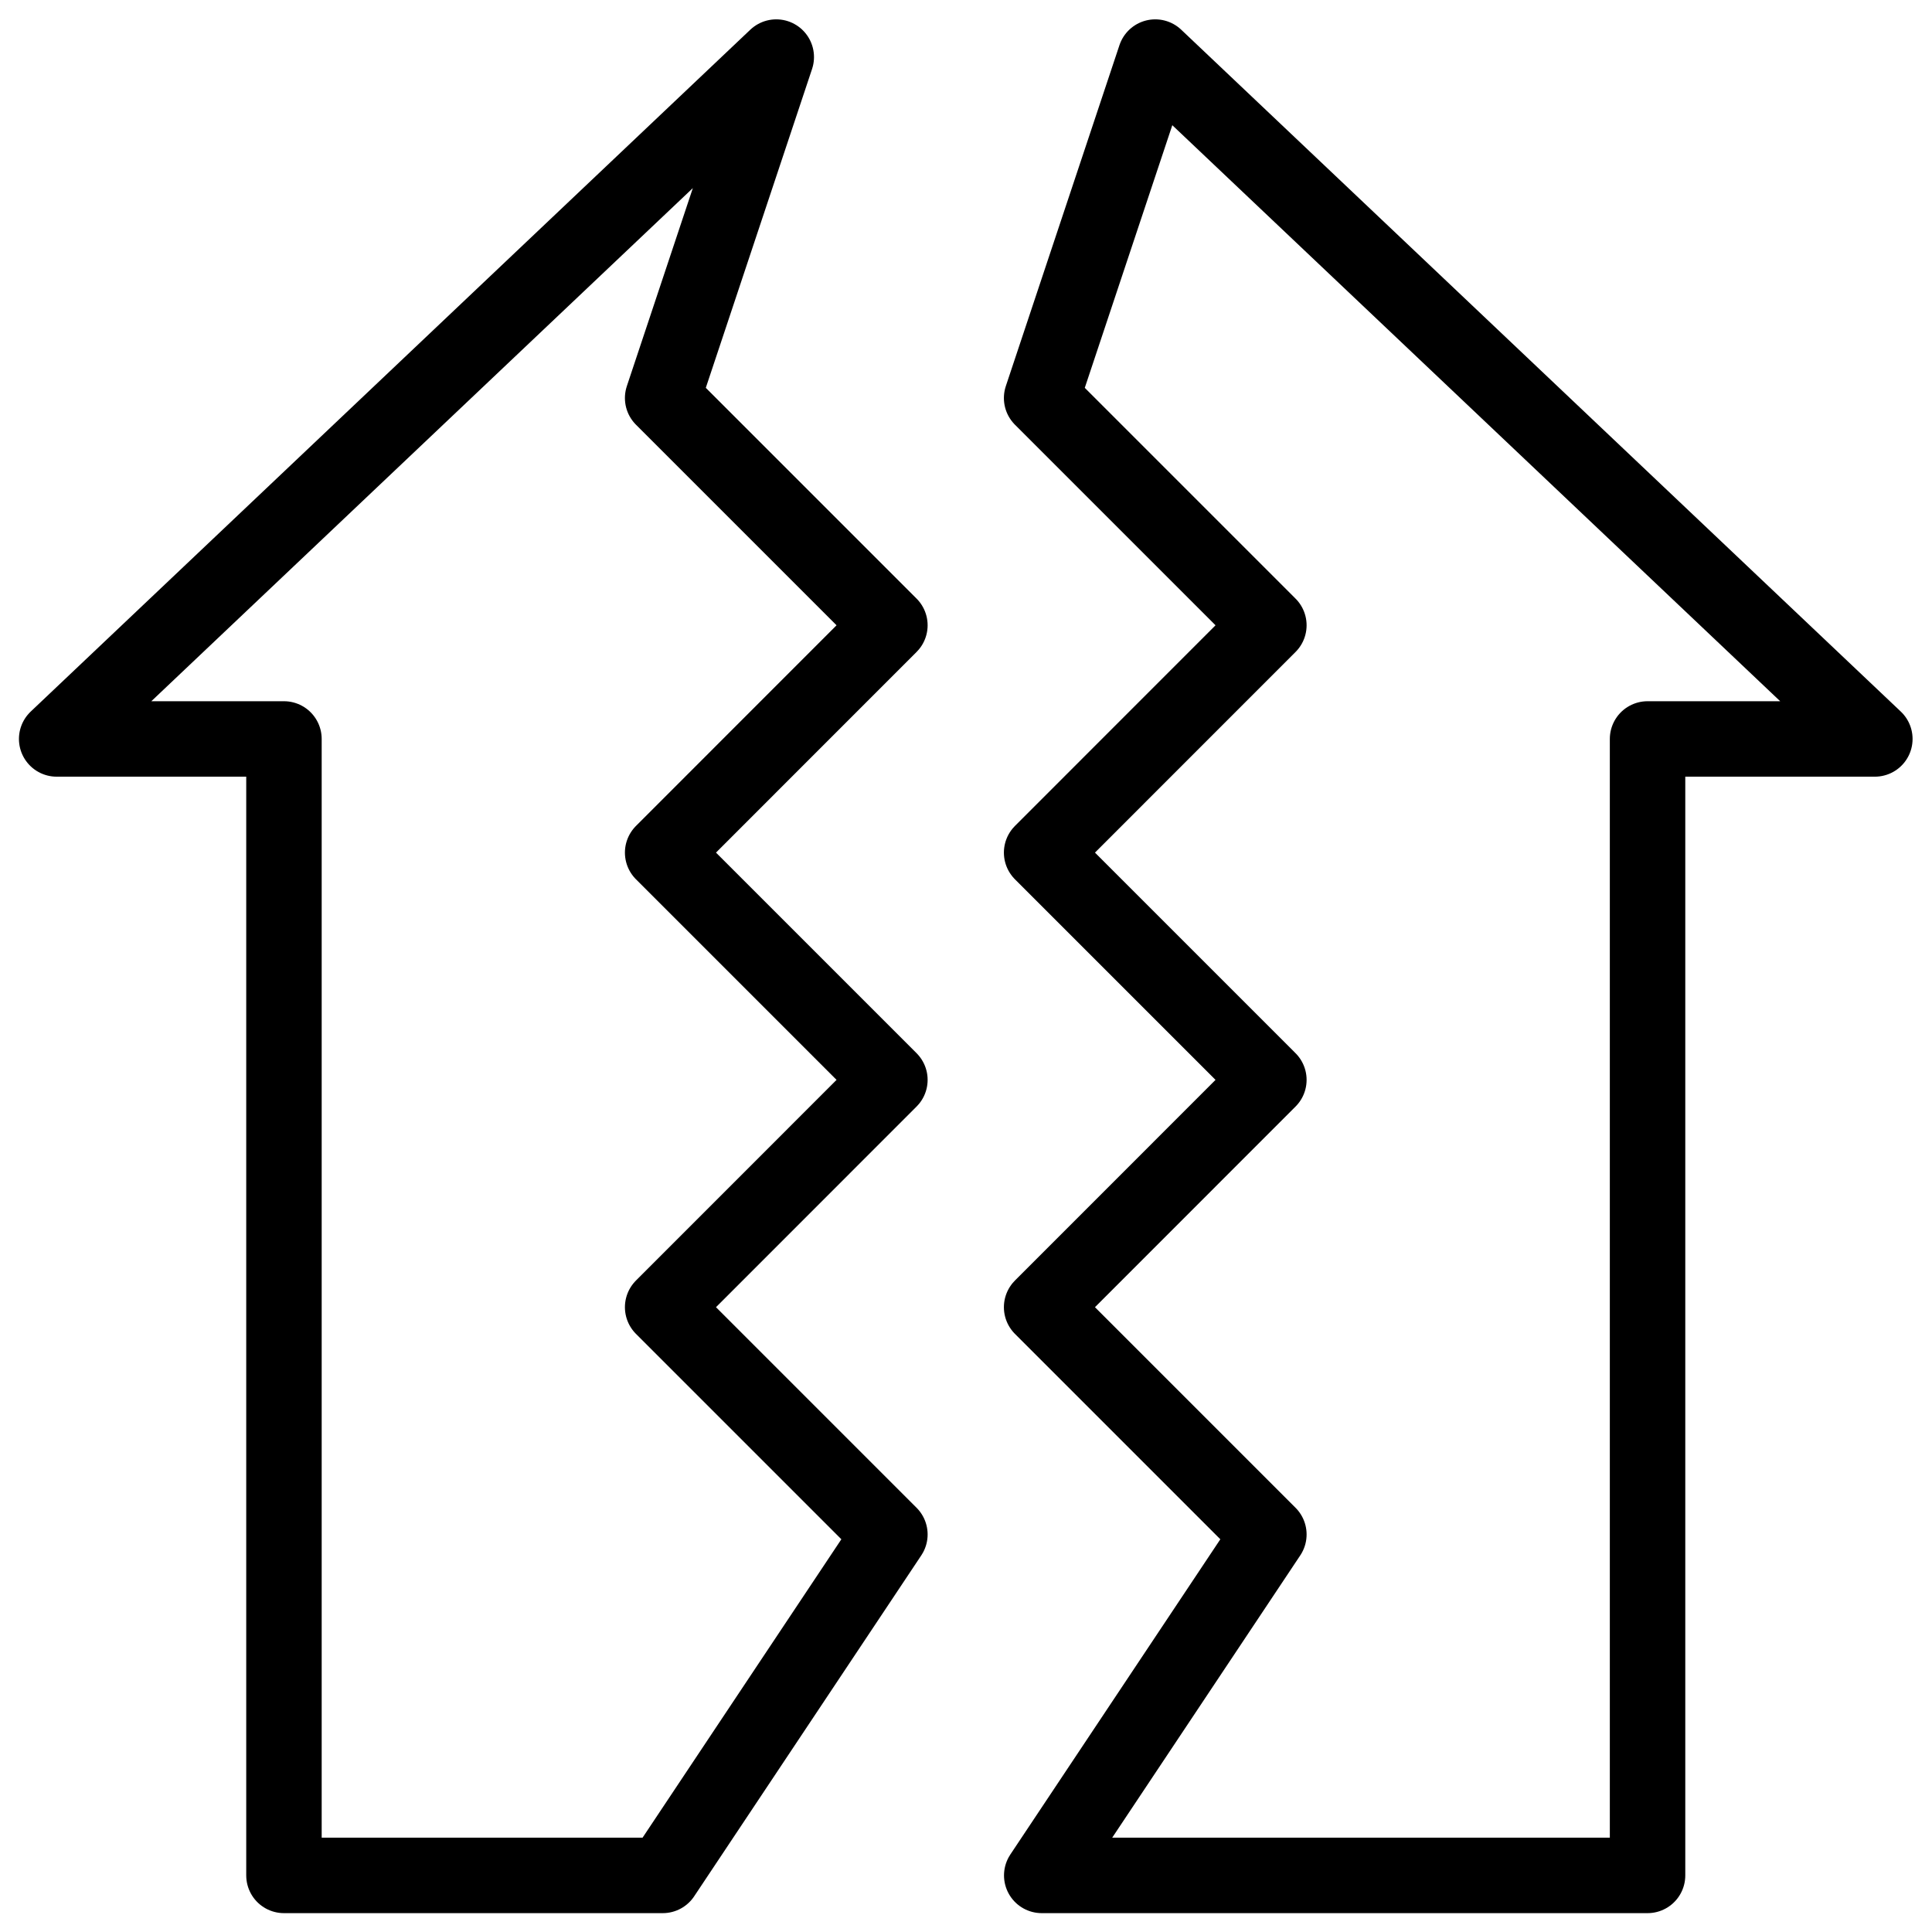
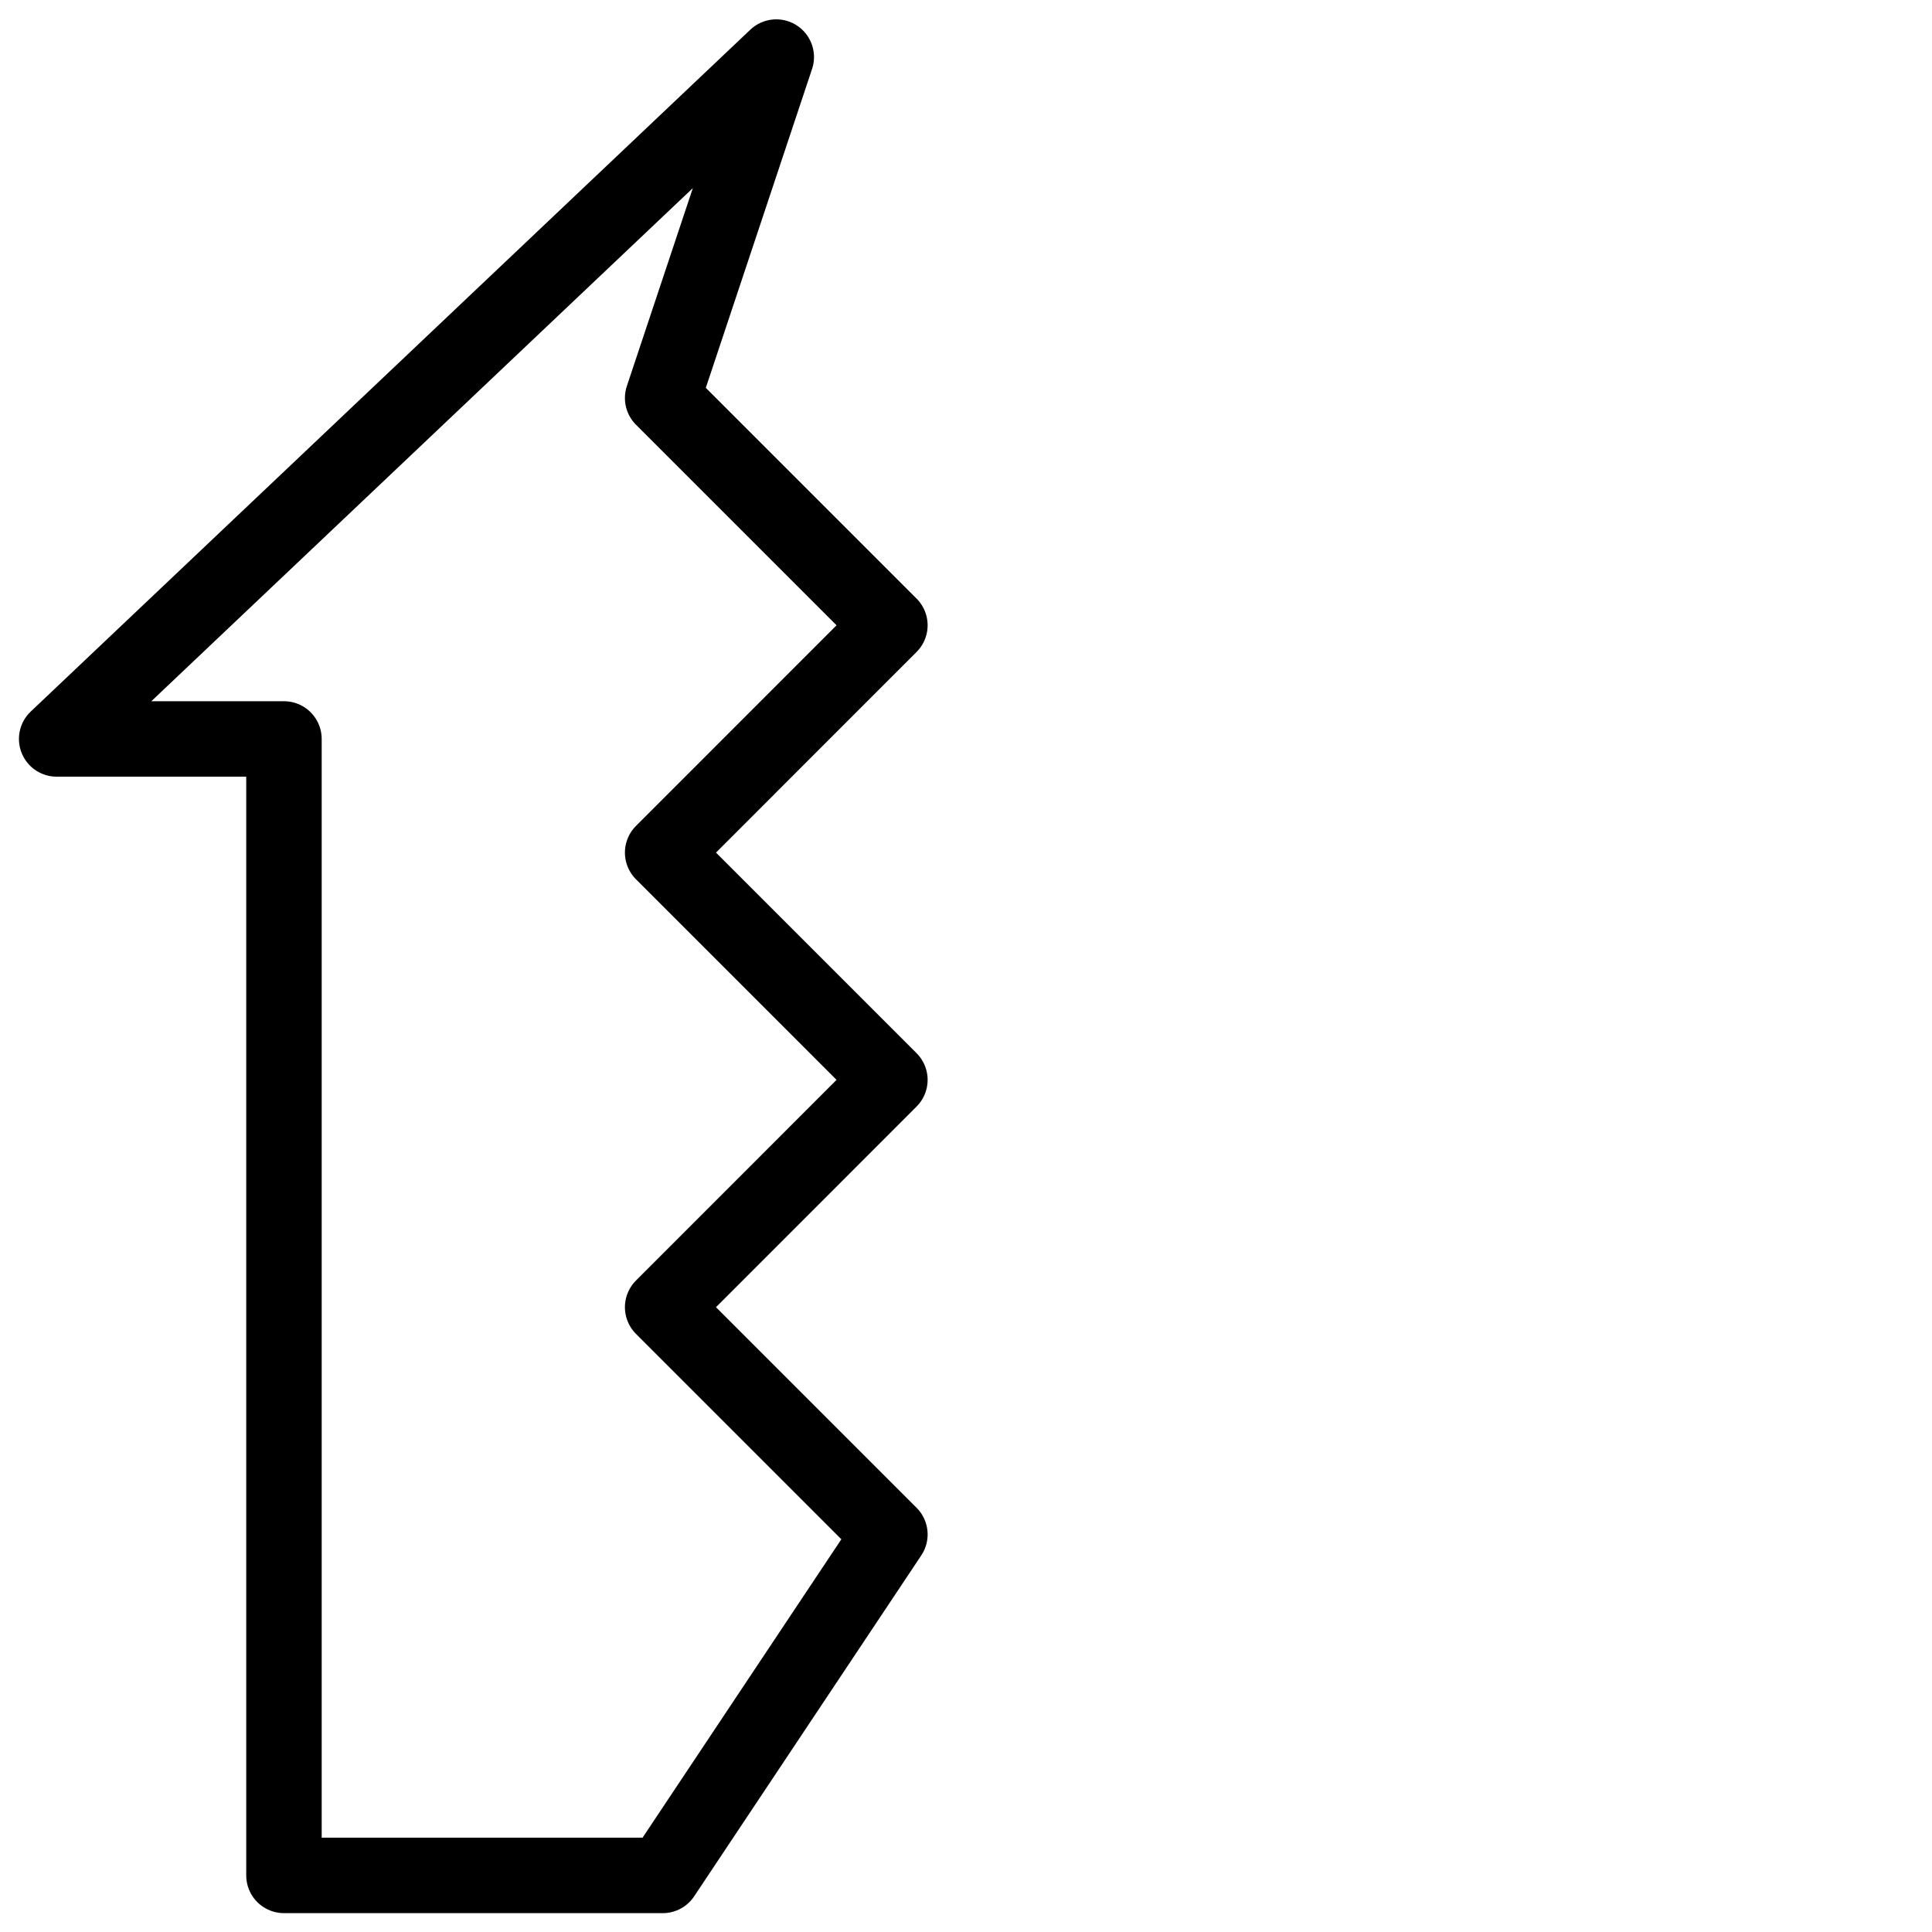
<svg xmlns="http://www.w3.org/2000/svg" version="1.1" id="svg543" xml:space="preserve" width="300" height="300" viewBox="0 0 682.667 682.667">
  <g width="100%" height="100%" transform="matrix(1,0,0,1,0,0)">
    <defs id="defs547">
      <clipPath clipPathUnits="userSpaceOnUse" id="clipPath557">
-         <path d="M 0,512 H 512 V 0 H 0 Z" id="path555" fill="#000000" fill-opacity="1" data-original-color="#000000ff" stroke="none" stroke-opacity="1" />
+         <path d="M 0,512 H 512 V 0 H 0 " id="path555" fill="#000000" fill-opacity="1" data-original-color="#000000ff" stroke="none" stroke-opacity="1" />
      </clipPath>
    </defs>
    <g id="g549" transform="matrix(1.333,0,0,-1.333,0,682.667)">
      <g id="g551">
        <g id="g553" clip-path="url(#clipPath557)">
          <g id="g559" transform="translate(496.979,316.25)">
-             <path d="m 0,0 h -60.25 v -301.25 h -160.59 l 60.21,90.38 -60.24,60.24 60.24,60.26 -60.24,60.24 60.24,60.26 -60.24,60.24 30.12,90.38 z" style="stroke-linecap: round; stroke-linejoin: round; stroke-miterlimit: 10; stroke-dasharray: none;" id="path561" fill="none" fill-opacity="1" stroke="#000000" stroke-opacity="1" data-original-stroke-color="#000000ff" stroke-width="20" data-original-stroke-width="30" />
-           </g>
+             </g>
          <g id="g563" transform="translate(235.891,225.88)">
            <path d="M 0,0 -60.24,-60.26 0,-120.5 -60.21,-210.88 H -160.62 V 90.37 h -60.25 L -30.12,271.12 -60.24,180.74 0,120.5 -60.24,60.24 Z" style="stroke-linecap: round; stroke-linejoin: round; stroke-miterlimit: 10; stroke-dasharray: none;" id="path565" fill="none" fill-opacity="1" stroke="#000000" stroke-opacity="1" data-original-stroke-color="#000000ff" stroke-width="20" data-original-stroke-width="30" />
          </g>
        </g>
      </g>
    </g>
  </g>
</svg>